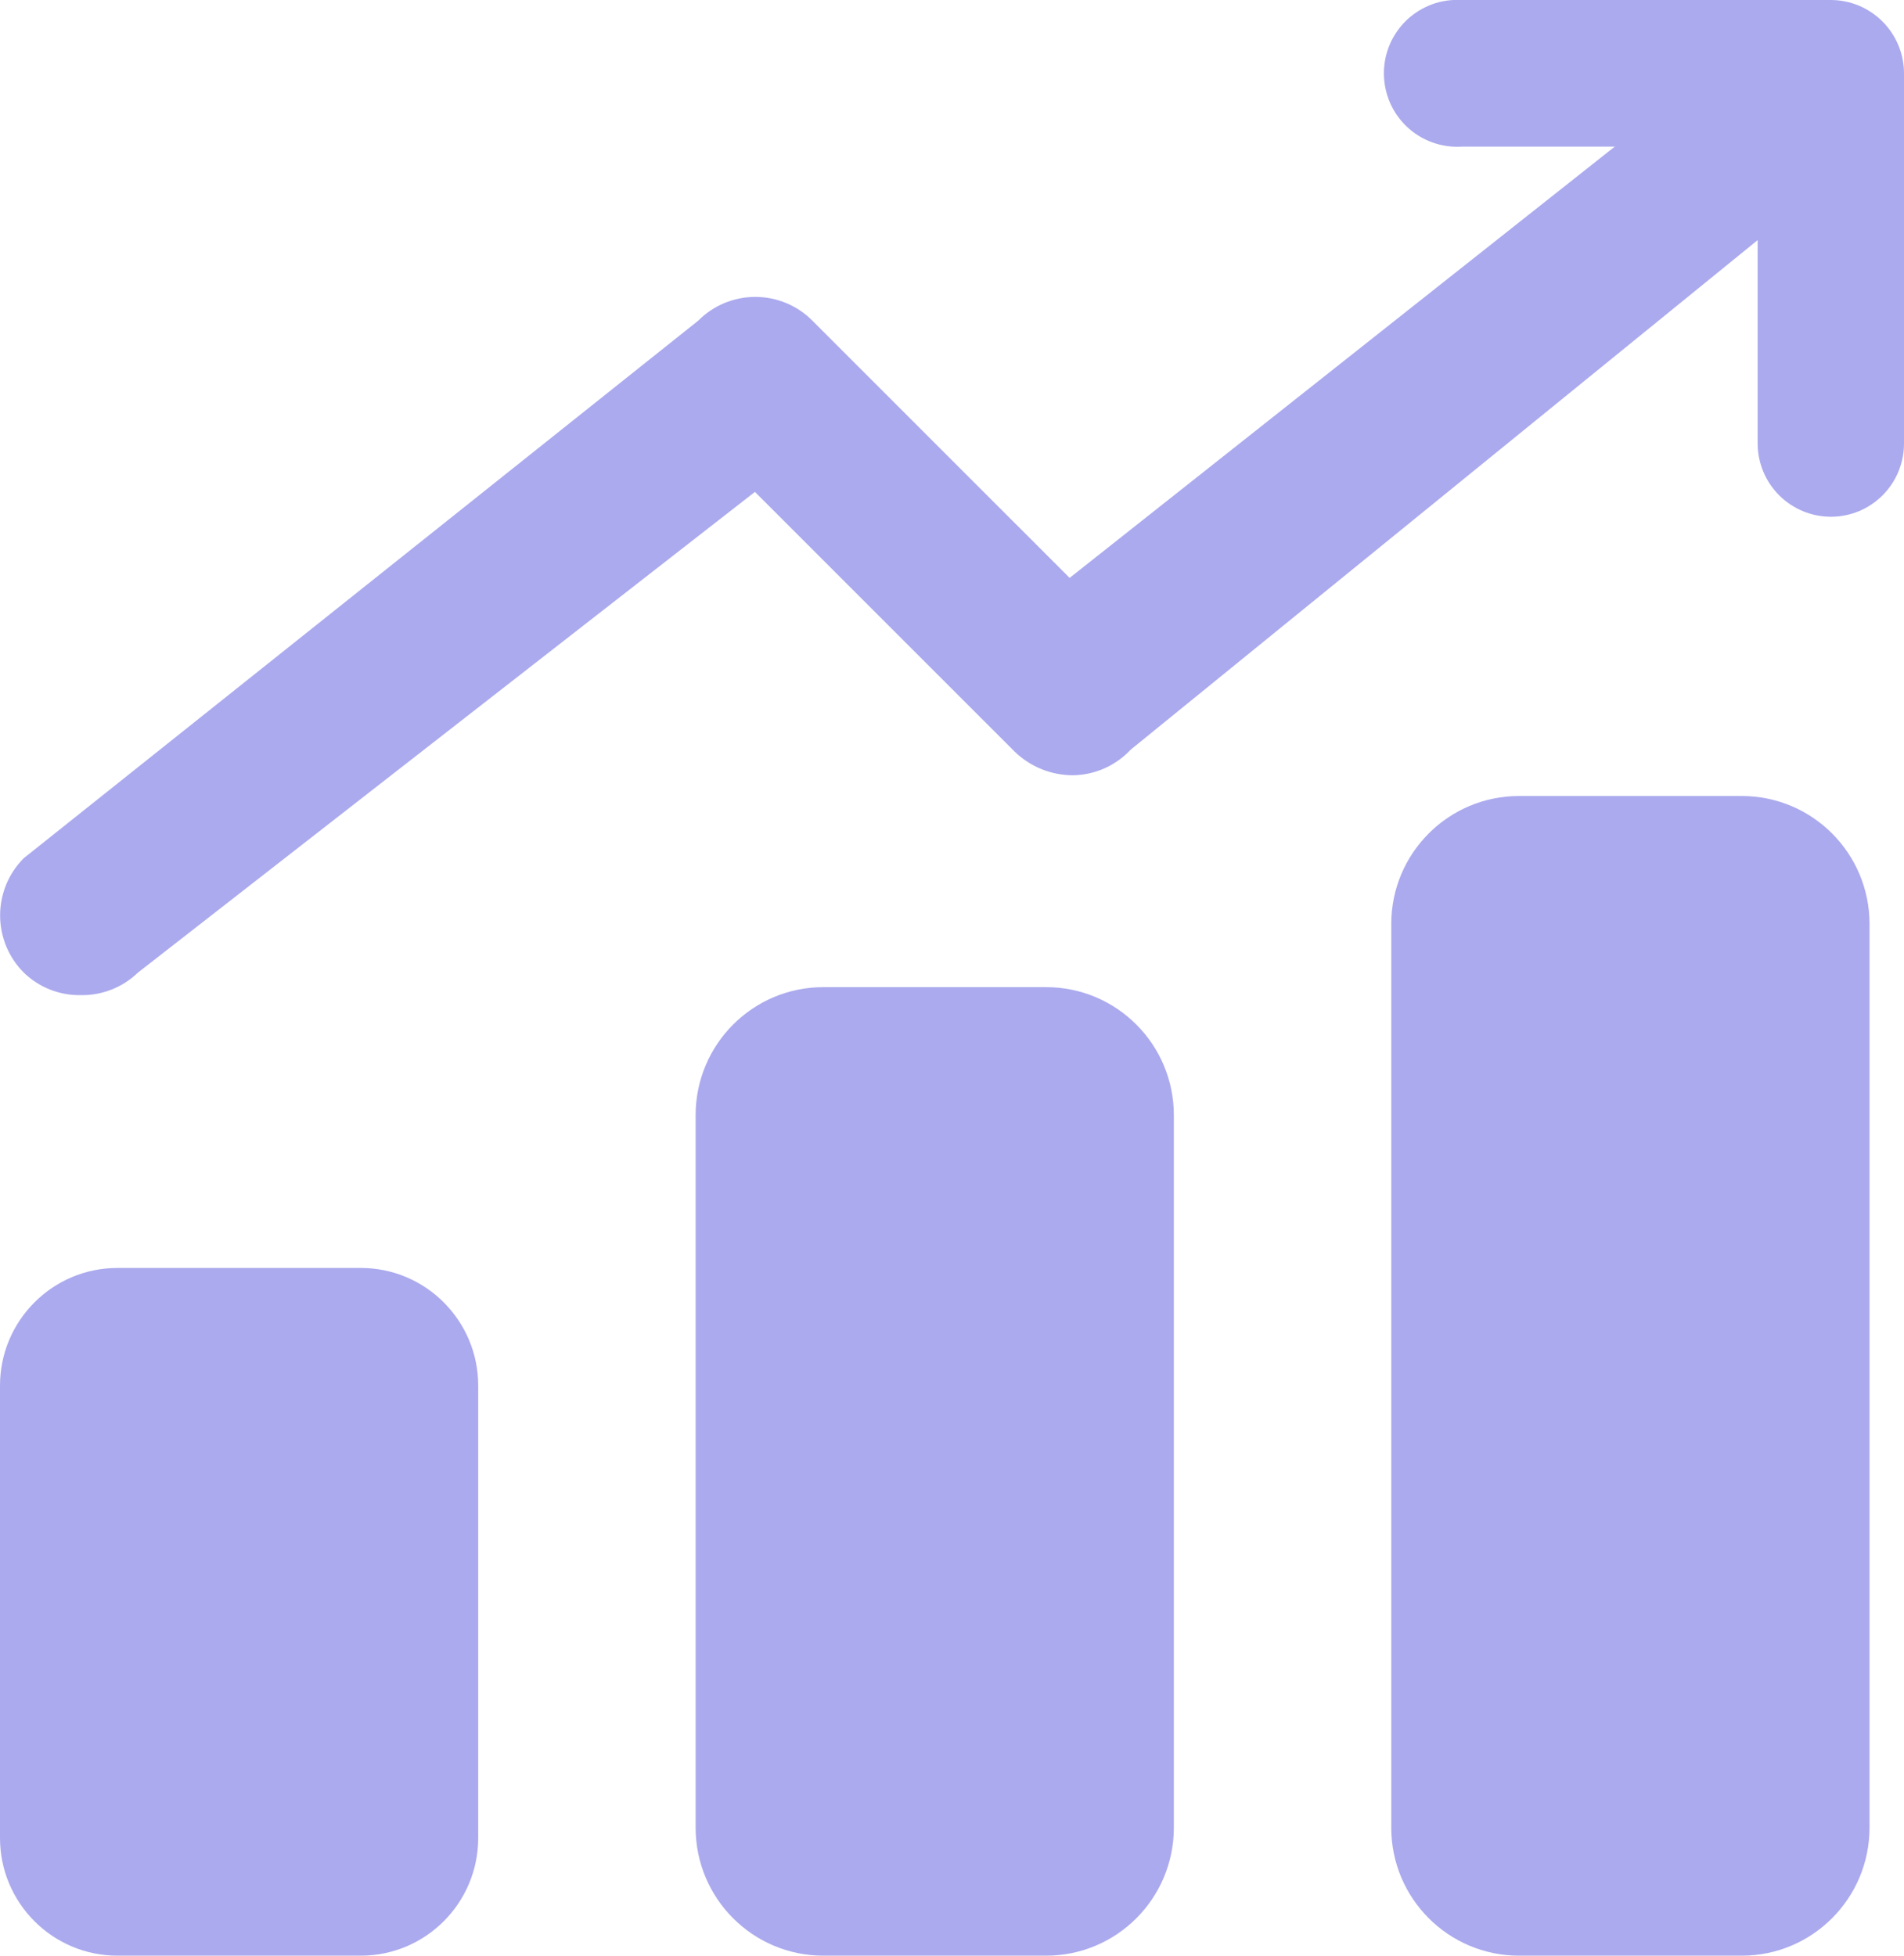
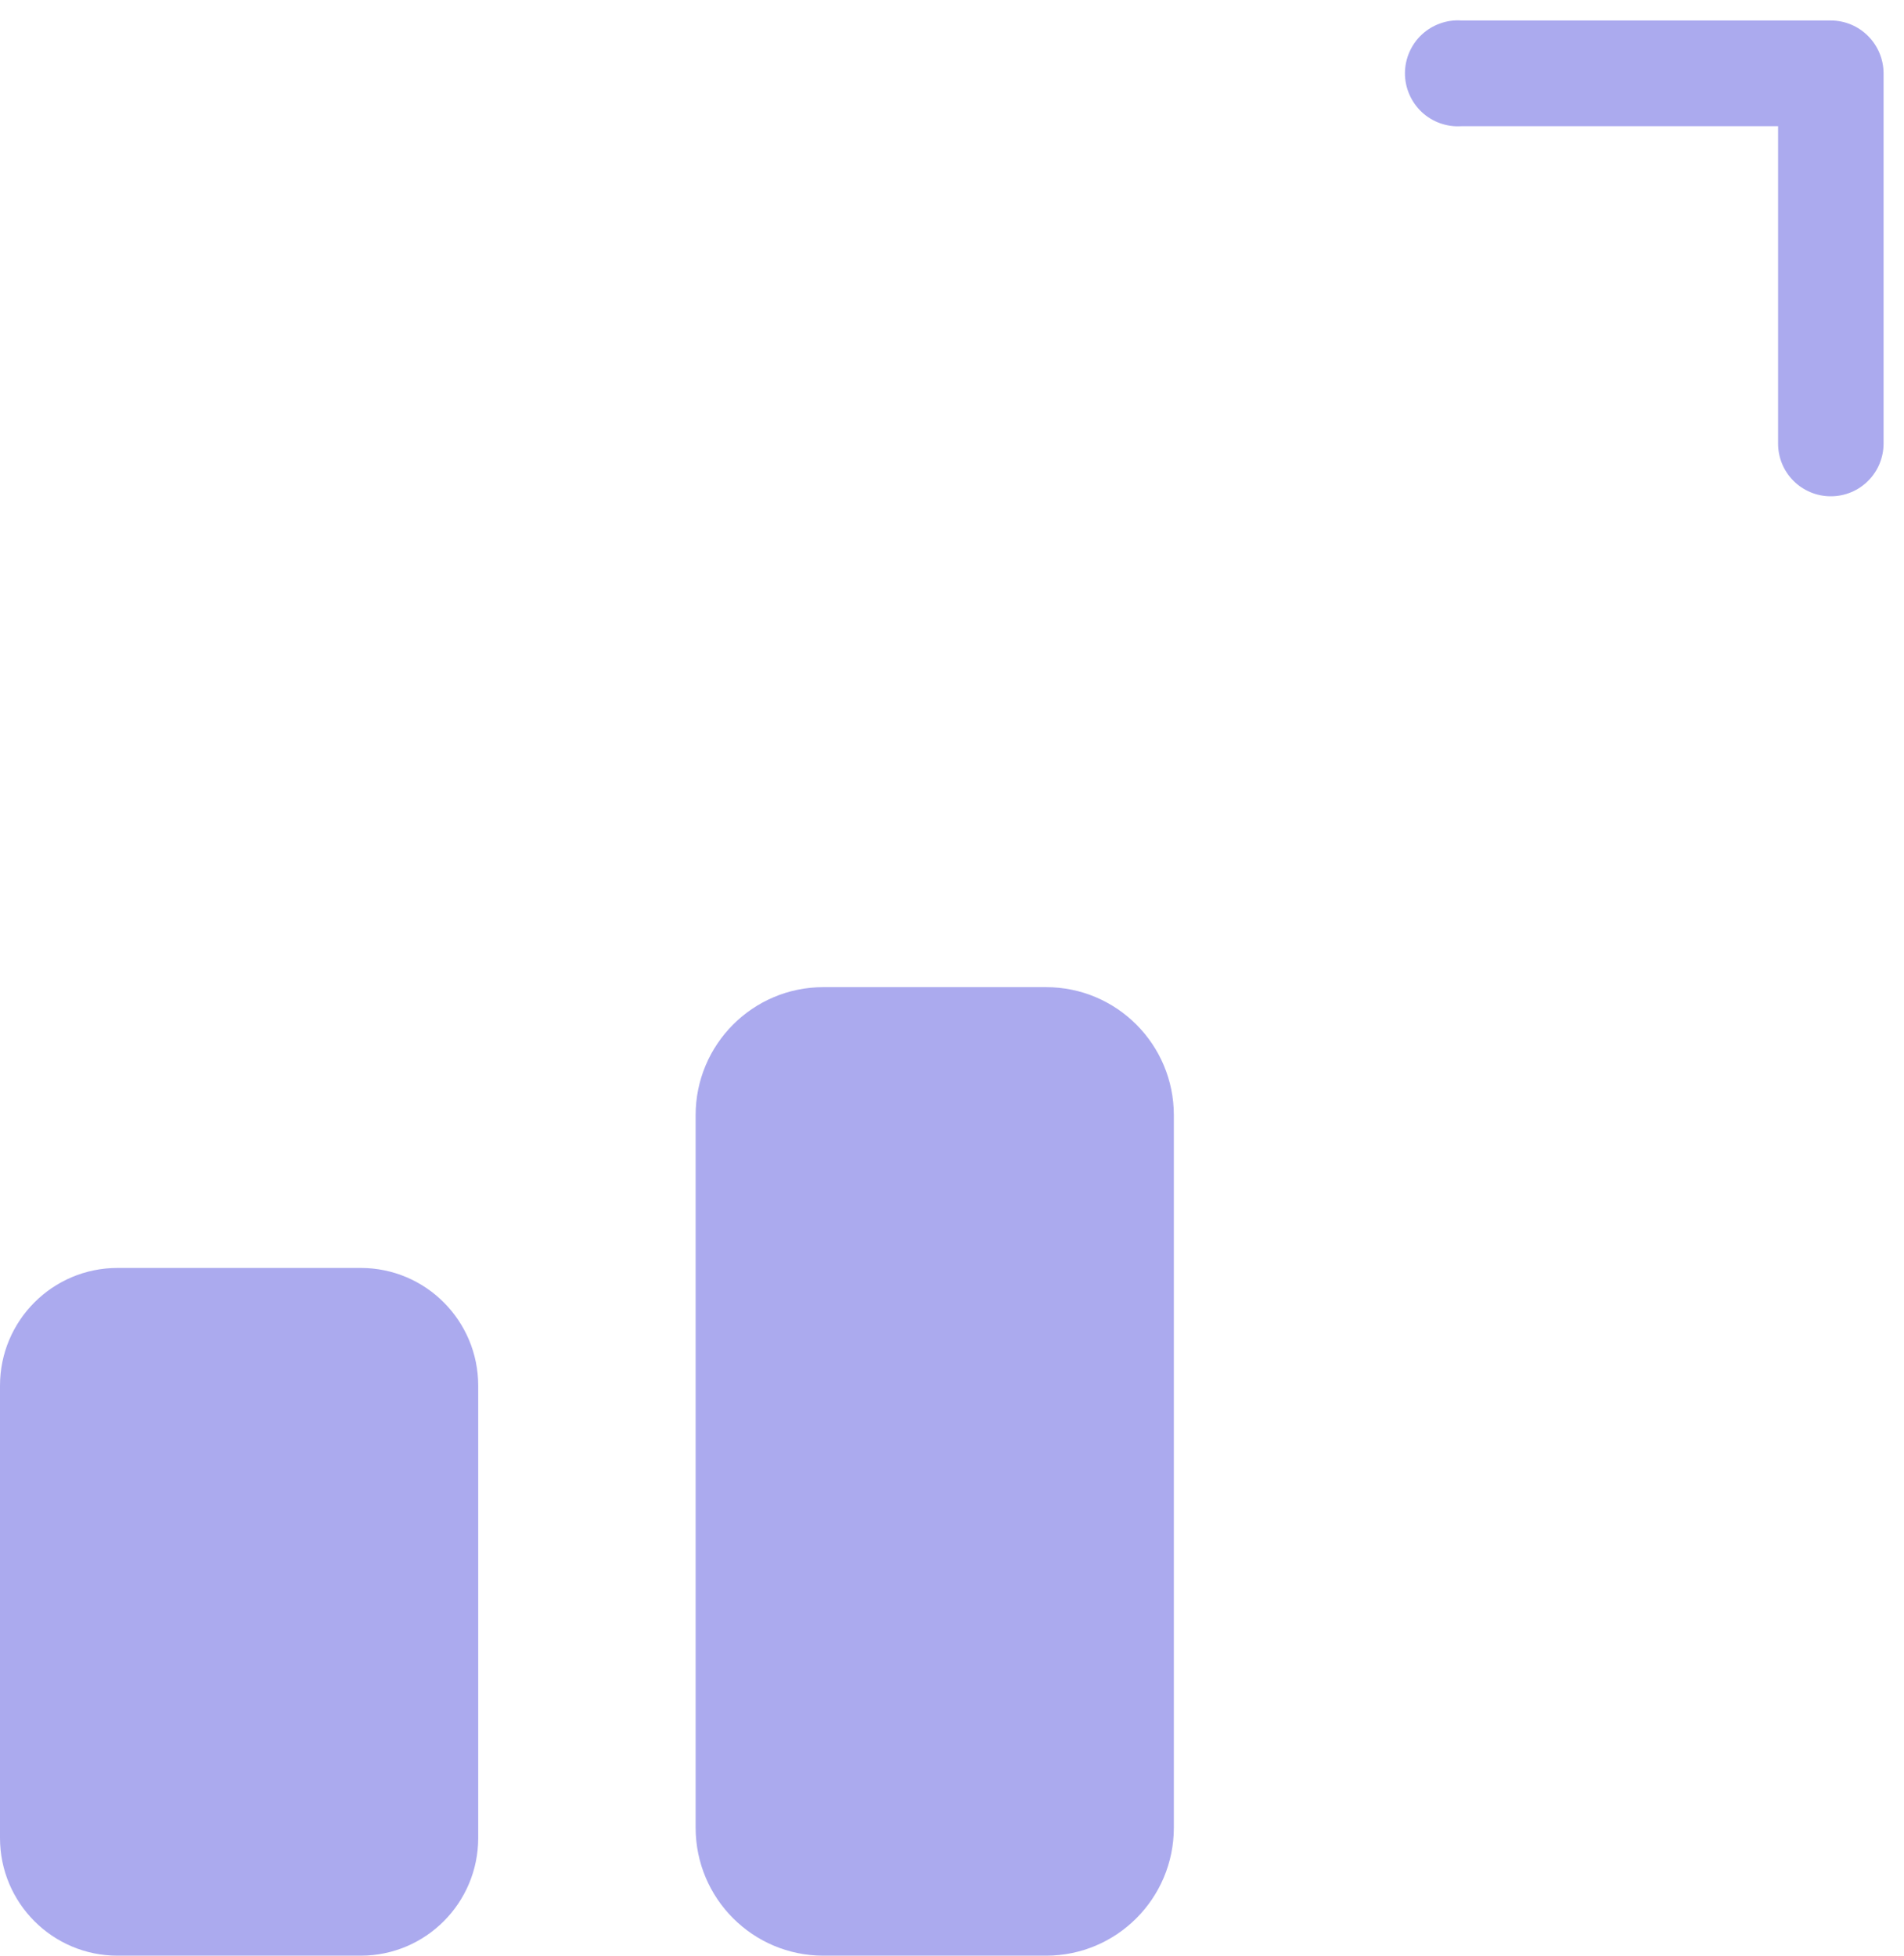
<svg xmlns="http://www.w3.org/2000/svg" width="37" height="38" viewBox="0 0 37 38" fill="none">
  <g clip-path="url(#clip0_592_902)">
-     <path d="M1.569 19.336C1.365 19.34 1.162 19.303 0.972 19.228C0.782 19.153 0.608 19.041 0.462 18.898C0.316 18.752 0.2 18.579 0.121 18.388C0.043 18.197 0.002 17.993 0.002 17.787C0.002 17.58 0.043 17.376 0.121 17.185C0.2 16.994 0.316 16.821 0.462 16.675L13.568 6.231C13.713 6.085 13.886 5.968 14.076 5.889C14.267 5.81 14.471 5.769 14.677 5.769C14.884 5.769 15.088 5.81 15.278 5.889C15.469 5.968 15.642 6.085 15.787 6.231L20.786 11.229L34.031 0.751C34.179 0.594 34.358 0.469 34.556 0.384C34.754 0.298 34.967 0.254 35.183 0.254C35.489 0.253 35.788 0.343 36.044 0.511C36.3 0.679 36.502 0.918 36.624 1.199C36.746 1.48 36.783 1.791 36.73 2.093C36.678 2.395 36.539 2.676 36.33 2.899L21.973 14.566C21.829 14.72 21.656 14.843 21.465 14.929C21.273 15.014 21.066 15.06 20.856 15.064C20.429 15.065 20.019 14.899 19.714 14.601L14.67 9.558L2.681 18.898C2.533 19.041 2.359 19.153 2.168 19.228C1.977 19.303 1.774 19.34 1.569 19.336Z" fill="#ABAAEE" />
-     <path d="M1.569 18.789C1.366 18.789 1.168 18.73 0.999 18.617C0.83 18.505 0.698 18.344 0.621 18.157C0.543 17.969 0.523 17.763 0.563 17.563C0.602 17.364 0.7 17.181 0.844 17.038L13.945 6.594C14.04 6.499 14.153 6.423 14.277 6.371C14.402 6.319 14.535 6.293 14.67 6.293C14.805 6.293 14.938 6.319 15.062 6.371C15.187 6.423 15.3 6.499 15.395 6.594L20.801 12.015L34.433 1.124C34.623 0.947 34.873 0.849 35.132 0.849C35.391 0.849 35.641 0.948 35.83 1.126C36.019 1.303 36.134 1.546 36.151 1.805C36.168 2.064 36.087 2.32 35.923 2.521L21.576 14.194C21.482 14.293 21.37 14.374 21.246 14.43C21.122 14.487 20.987 14.518 20.851 14.522C20.574 14.522 20.308 14.413 20.111 14.218L14.67 8.783L2.294 18.49C2.198 18.585 2.085 18.661 1.961 18.712C1.836 18.763 1.703 18.789 1.569 18.789Z" fill="#ABAAEE" />
-     <path d="M35.58 10.041C35.203 10.041 34.842 9.891 34.575 9.625C34.307 9.358 34.157 8.996 34.156 8.619V2.85H28.402C28.208 2.861 28.014 2.833 27.831 2.766C27.649 2.7 27.482 2.597 27.34 2.463C27.199 2.33 27.086 2.169 27.009 1.99C26.933 1.812 26.893 1.619 26.893 1.425C26.893 1.23 26.933 1.038 27.009 0.859C27.086 0.681 27.199 0.52 27.34 0.386C27.482 0.253 27.649 0.15 27.831 0.083C28.014 0.017 28.208 -0.011 28.402 4.52781e-05H35.58C35.957 0.001 36.318 0.152 36.584 0.42C36.851 0.687 37 1.05 37 1.427V8.619C37 8.805 36.963 8.99 36.892 9.163C36.821 9.335 36.716 9.492 36.584 9.624C36.452 9.756 36.296 9.861 36.124 9.933C35.951 10.004 35.767 10.041 35.58 10.041Z" fill="#ABAAEE" />
    <path d="M35.58 9.643C35.445 9.644 35.312 9.618 35.187 9.566C35.063 9.515 34.949 9.44 34.854 9.345C34.758 9.249 34.682 9.136 34.631 9.012C34.579 8.887 34.553 8.753 34.553 8.619V2.452H28.401C28.261 2.462 28.12 2.442 27.987 2.395C27.854 2.348 27.732 2.274 27.629 2.178C27.526 2.081 27.444 1.965 27.388 1.835C27.331 1.706 27.302 1.566 27.302 1.425C27.302 1.284 27.331 1.144 27.388 1.014C27.444 0.885 27.526 0.768 27.629 0.672C27.732 0.576 27.854 0.502 27.987 0.455C28.12 0.407 28.261 0.388 28.401 0.398H35.58C35.852 0.399 36.112 0.508 36.303 0.701C36.495 0.894 36.603 1.155 36.603 1.427V8.619C36.603 8.753 36.576 8.886 36.525 9.011C36.474 9.135 36.398 9.248 36.303 9.343C36.208 9.438 36.096 9.514 35.971 9.565C35.847 9.617 35.714 9.643 35.58 9.643Z" fill="#ABAAEE" />
    <path d="M7.01 24.637H2.284C1.022 24.637 0 25.661 0 26.925V35.712C0 36.976 1.022 38 2.284 38H7.01C8.271 38 9.293 36.976 9.293 35.712V26.925C9.293 25.661 8.271 24.637 7.01 24.637Z" fill="#ABAAEE" />
    <path d="M20.329 19.181H16C14.629 19.181 13.518 20.295 13.518 21.668V35.513C13.518 36.887 14.629 38 16 38H20.329C21.7 38 22.811 36.887 22.811 35.513V21.668C22.811 20.295 21.7 19.181 20.329 19.181Z" fill="#ABAAEE" />
-     <path d="M33.848 15.467H29.519C28.148 15.467 27.036 16.58 27.036 17.953V35.513C27.036 36.887 28.148 38 29.519 38H33.848C35.218 38 36.33 36.887 36.33 35.513V17.953C36.33 16.58 35.218 15.467 33.848 15.467Z" fill="#ABAAEE" />
  </g>
  <defs>
    <clipPath id="clip0_592_902">
      <rect width="37" height="38" fill="white" />
    </clipPath>
  </defs>
</svg>